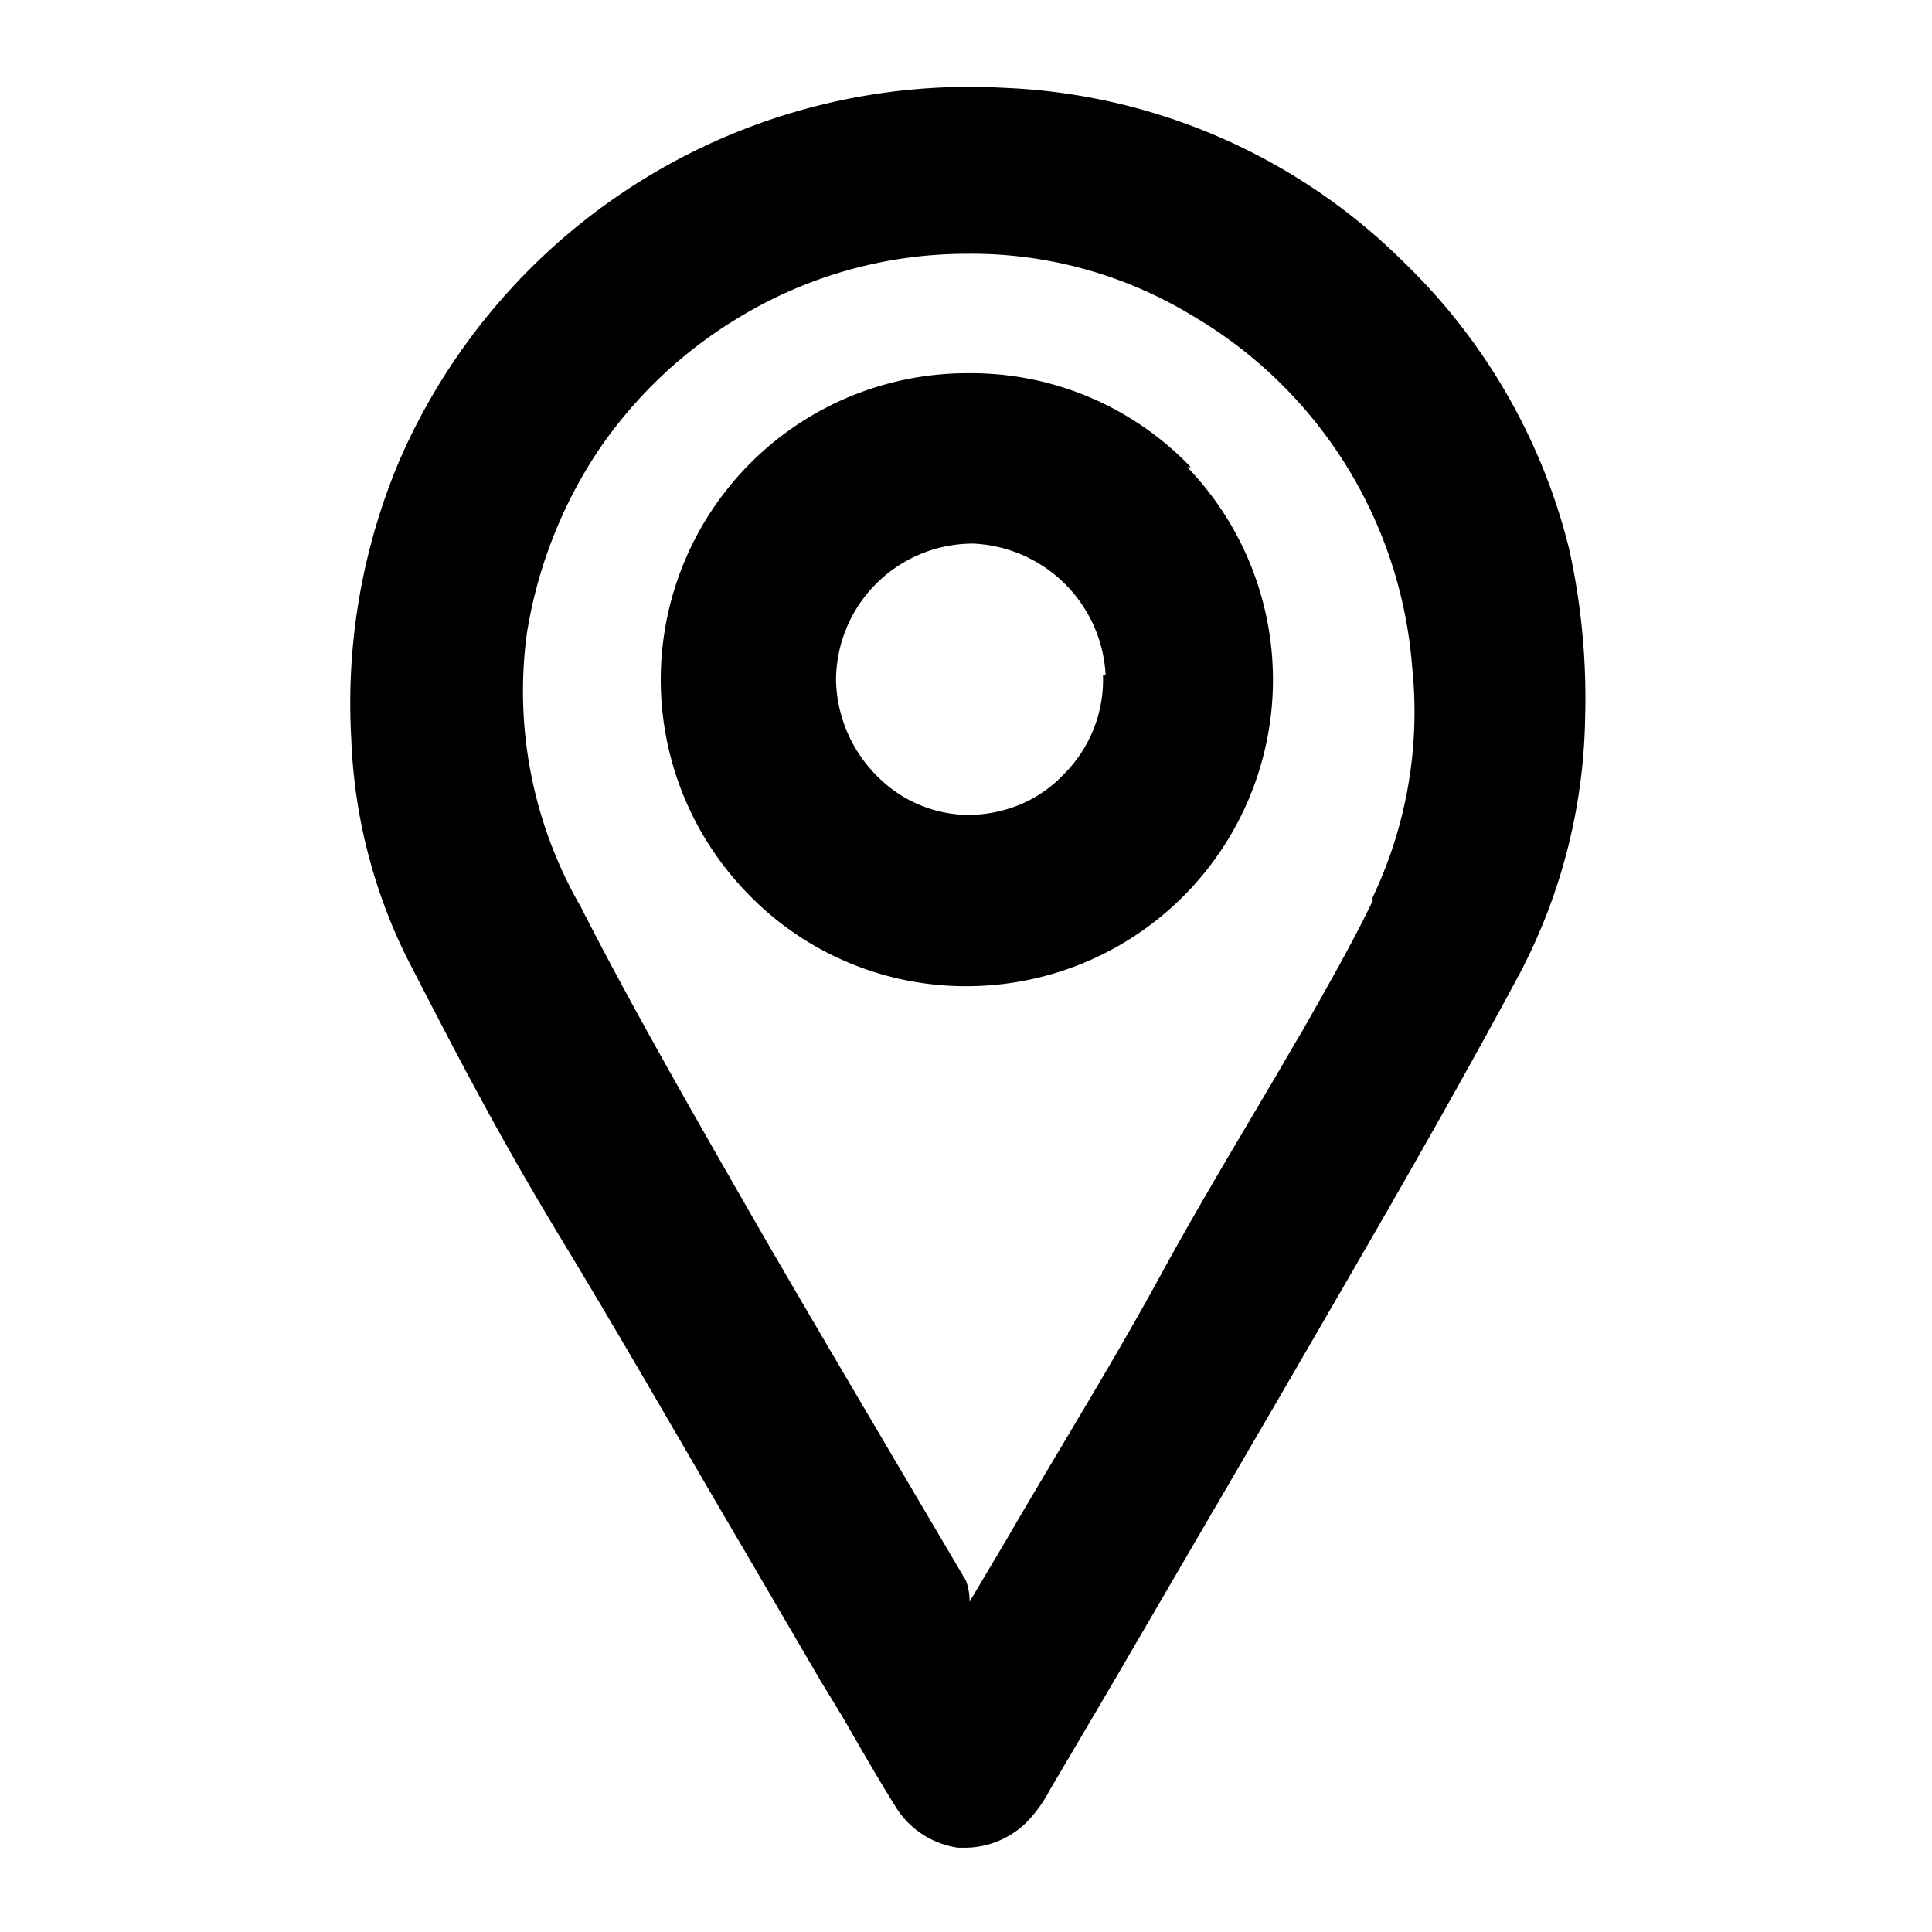
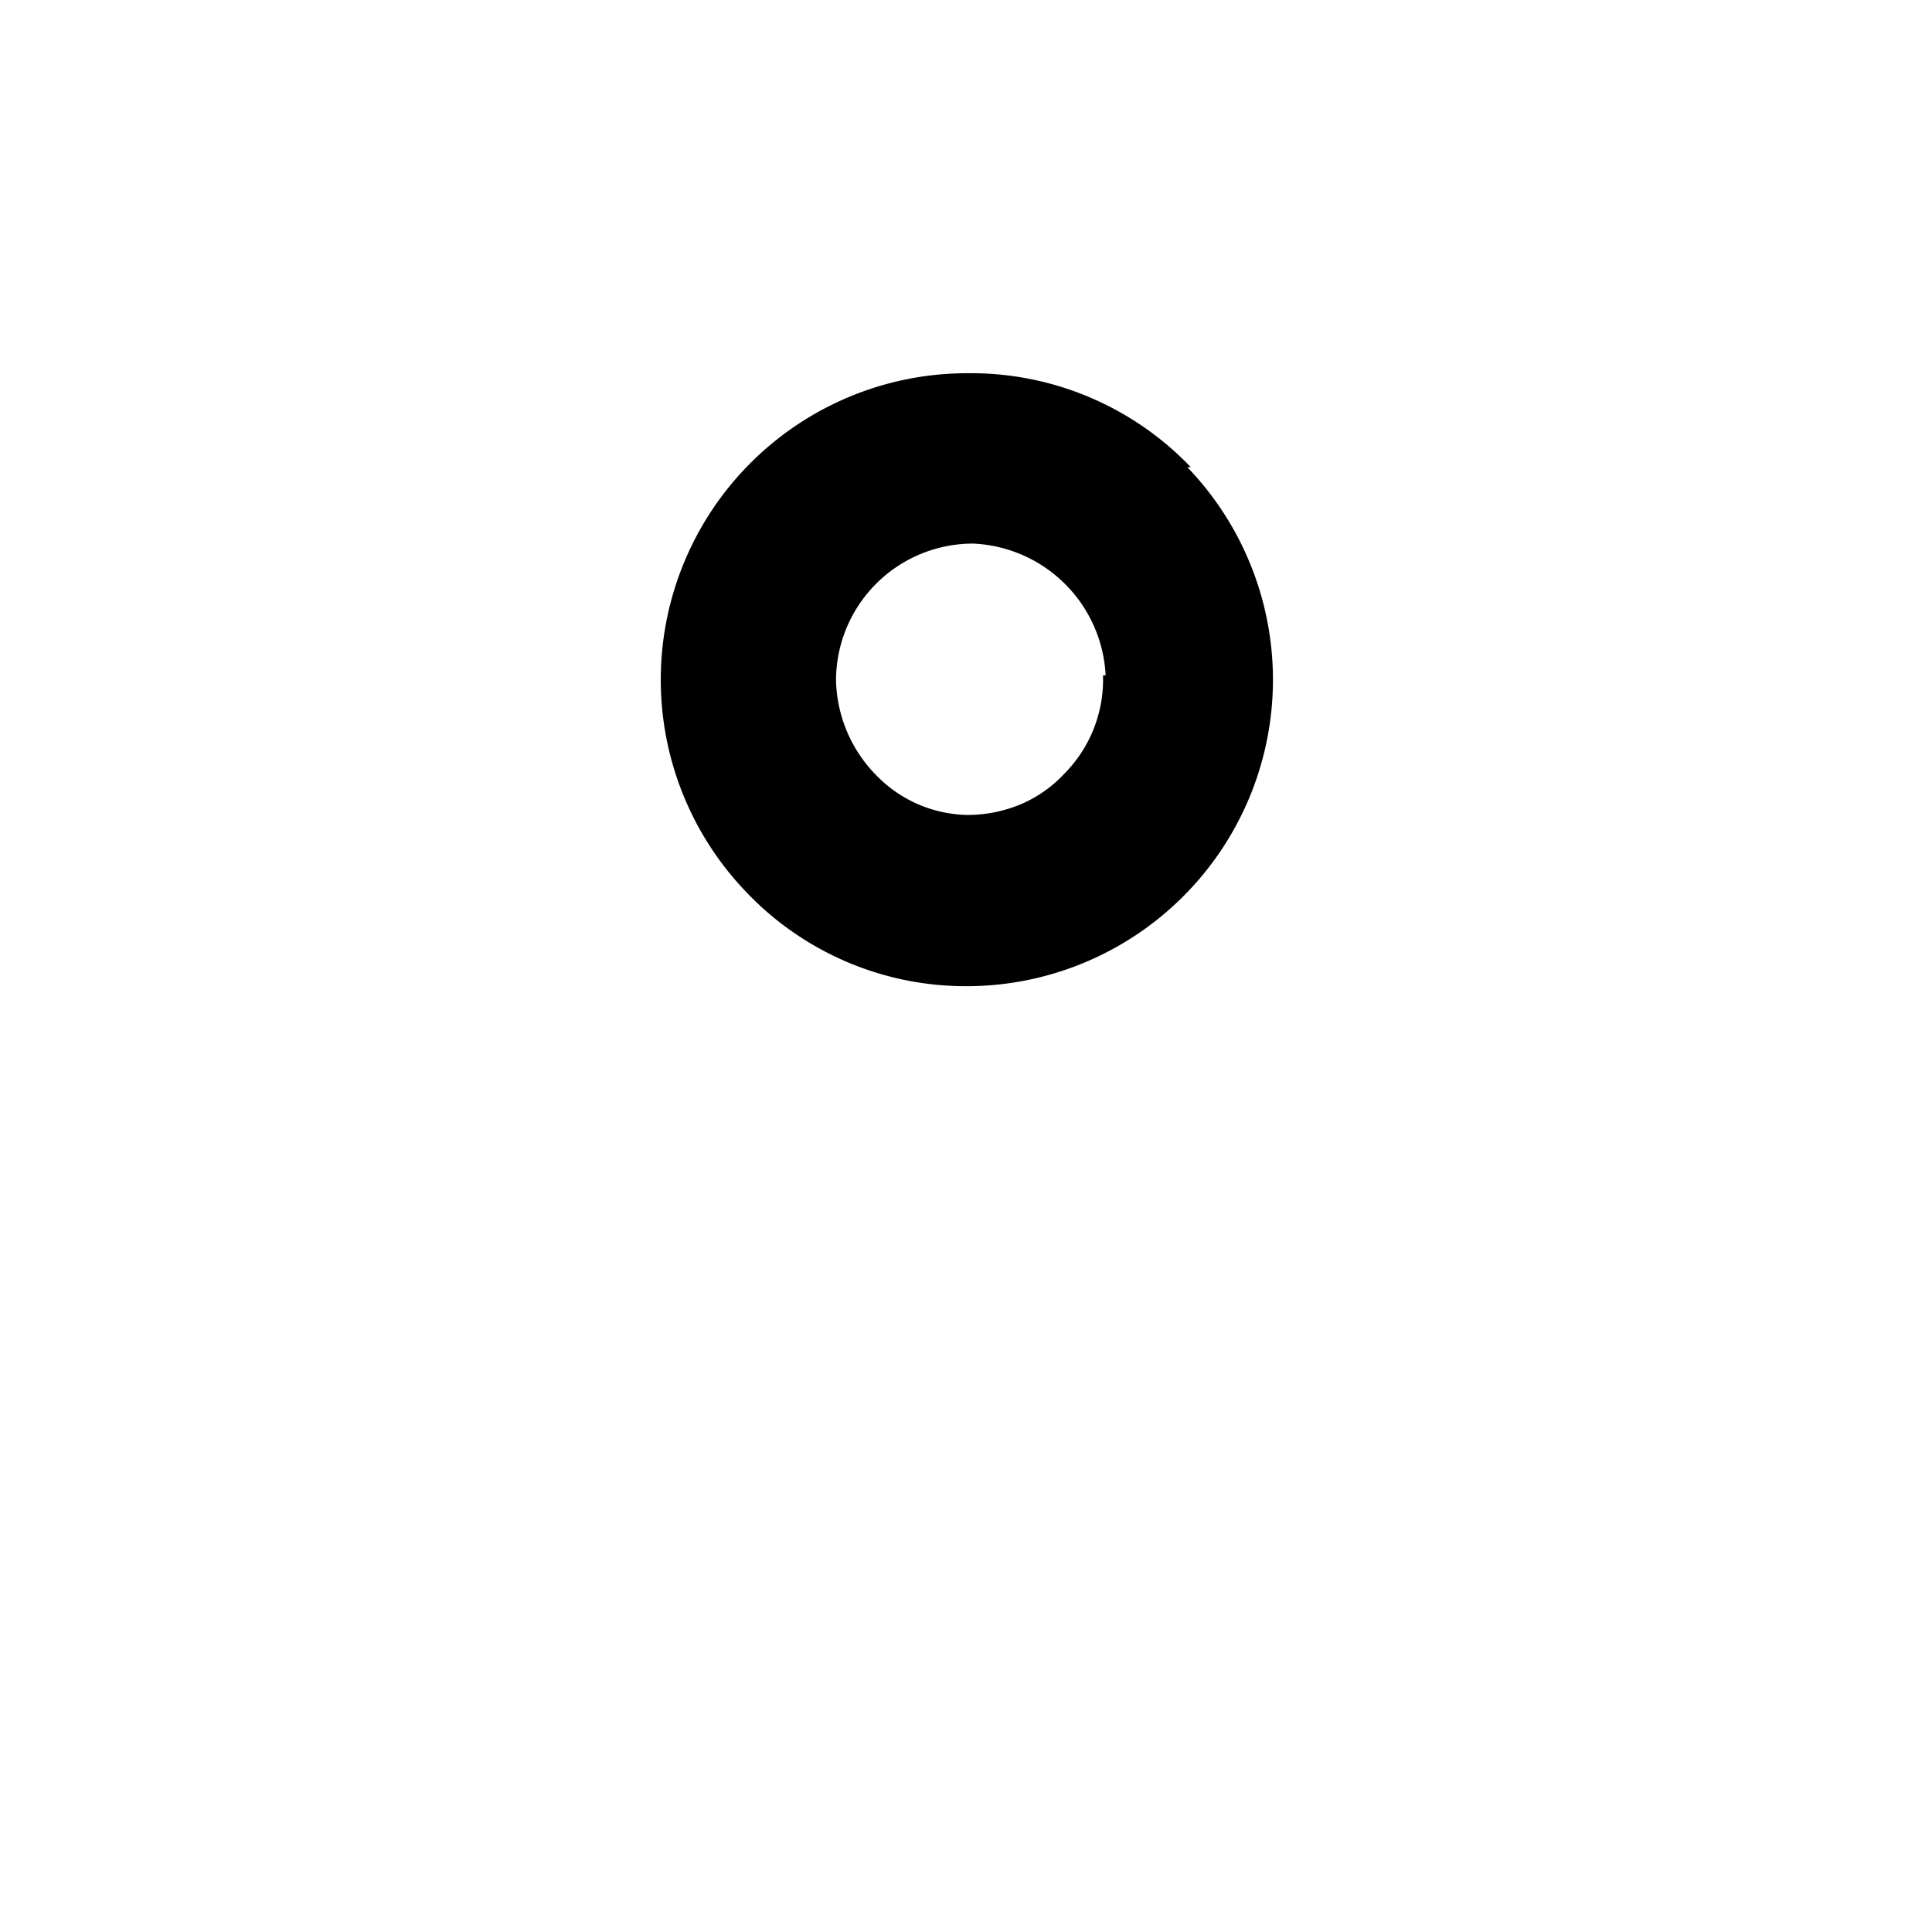
<svg xmlns="http://www.w3.org/2000/svg" id="Layer_1" data-name="Layer 1" viewBox="0 0 22 22">
-   <path d="M17.87,6.26A6.81,6.81,0,0,0,16,3a6.85,6.85,0,0,0-4.57-2A7.08,7.08,0,0,0,4.55,5.24,7.1,7.1,0,0,0,4,8.41a6.12,6.12,0,0,0,.64,2.51c.49.95,1,1.95,1.74,3.17s1.41,2.4,2.1,3.57l.87,1.49.25.41c.19.33.39.68.59,1a1,1,0,0,0,.72.48H11a1,1,0,0,0,.68-.28,1.52,1.52,0,0,0,.27-.37l.66-1.12,2-3.43c.81-1.4,1.75-3,2.65-4.67a6.48,6.48,0,0,0,.79-3v0A7.85,7.85,0,0,0,17.87,6.26Zm-2.24,4c-.24.5-.53,1-.8,1.48l-.09.15c-.46.8-1,1.67-1.54,2.66s-1.17,2-1.75,3l-.41.69A.64.64,0,0,0,11,18l-.69-1.17c-.56-.95-1.14-1.93-1.7-2.9-.81-1.41-1.46-2.55-2-3.61A4.91,4.91,0,0,1,6,7.21a5.25,5.25,0,0,1,.8-2.06A5.11,5.11,0,0,1,8.39,3.63,5,5,0,0,1,11,2.89h0a4.84,4.84,0,0,1,2.57.7,5.09,5.09,0,0,1,2.51,4A4.92,4.92,0,0,1,15.63,10.22Z" />
-   <path d="M13.56,5.32A3.46,3.46,0,0,0,11.1,4.25H11a3.49,3.49,0,0,0-2.51,5.9A3.45,3.45,0,0,0,11,11.23h0a3.49,3.49,0,0,0,2.52-5.91Zm-1,2.37a1.52,1.52,0,0,1-.44,1.12,1.46,1.46,0,0,1-.5.35,1.58,1.58,0,0,1-.61.12A1.48,1.48,0,0,1,10,8.85a1.59,1.59,0,0,1-.48-1.1,1.56,1.56,0,0,1,1.56-1.56h0A1.58,1.58,0,0,1,12.59,7.69Z" />
+   <path d="M13.56,5.32A3.46,3.46,0,0,0,11.1,4.25H11a3.49,3.49,0,0,0-2.51,5.9A3.45,3.45,0,0,0,11,11.23h0a3.49,3.49,0,0,0,2.52-5.91Zm-1,2.37a1.52,1.52,0,0,1-.44,1.12,1.46,1.46,0,0,1-.5.35,1.58,1.58,0,0,1-.61.12A1.48,1.48,0,0,1,10,8.85a1.59,1.59,0,0,1-.48-1.1,1.56,1.56,0,0,1,1.56-1.56A1.58,1.58,0,0,1,12.59,7.69Z" />
</svg>